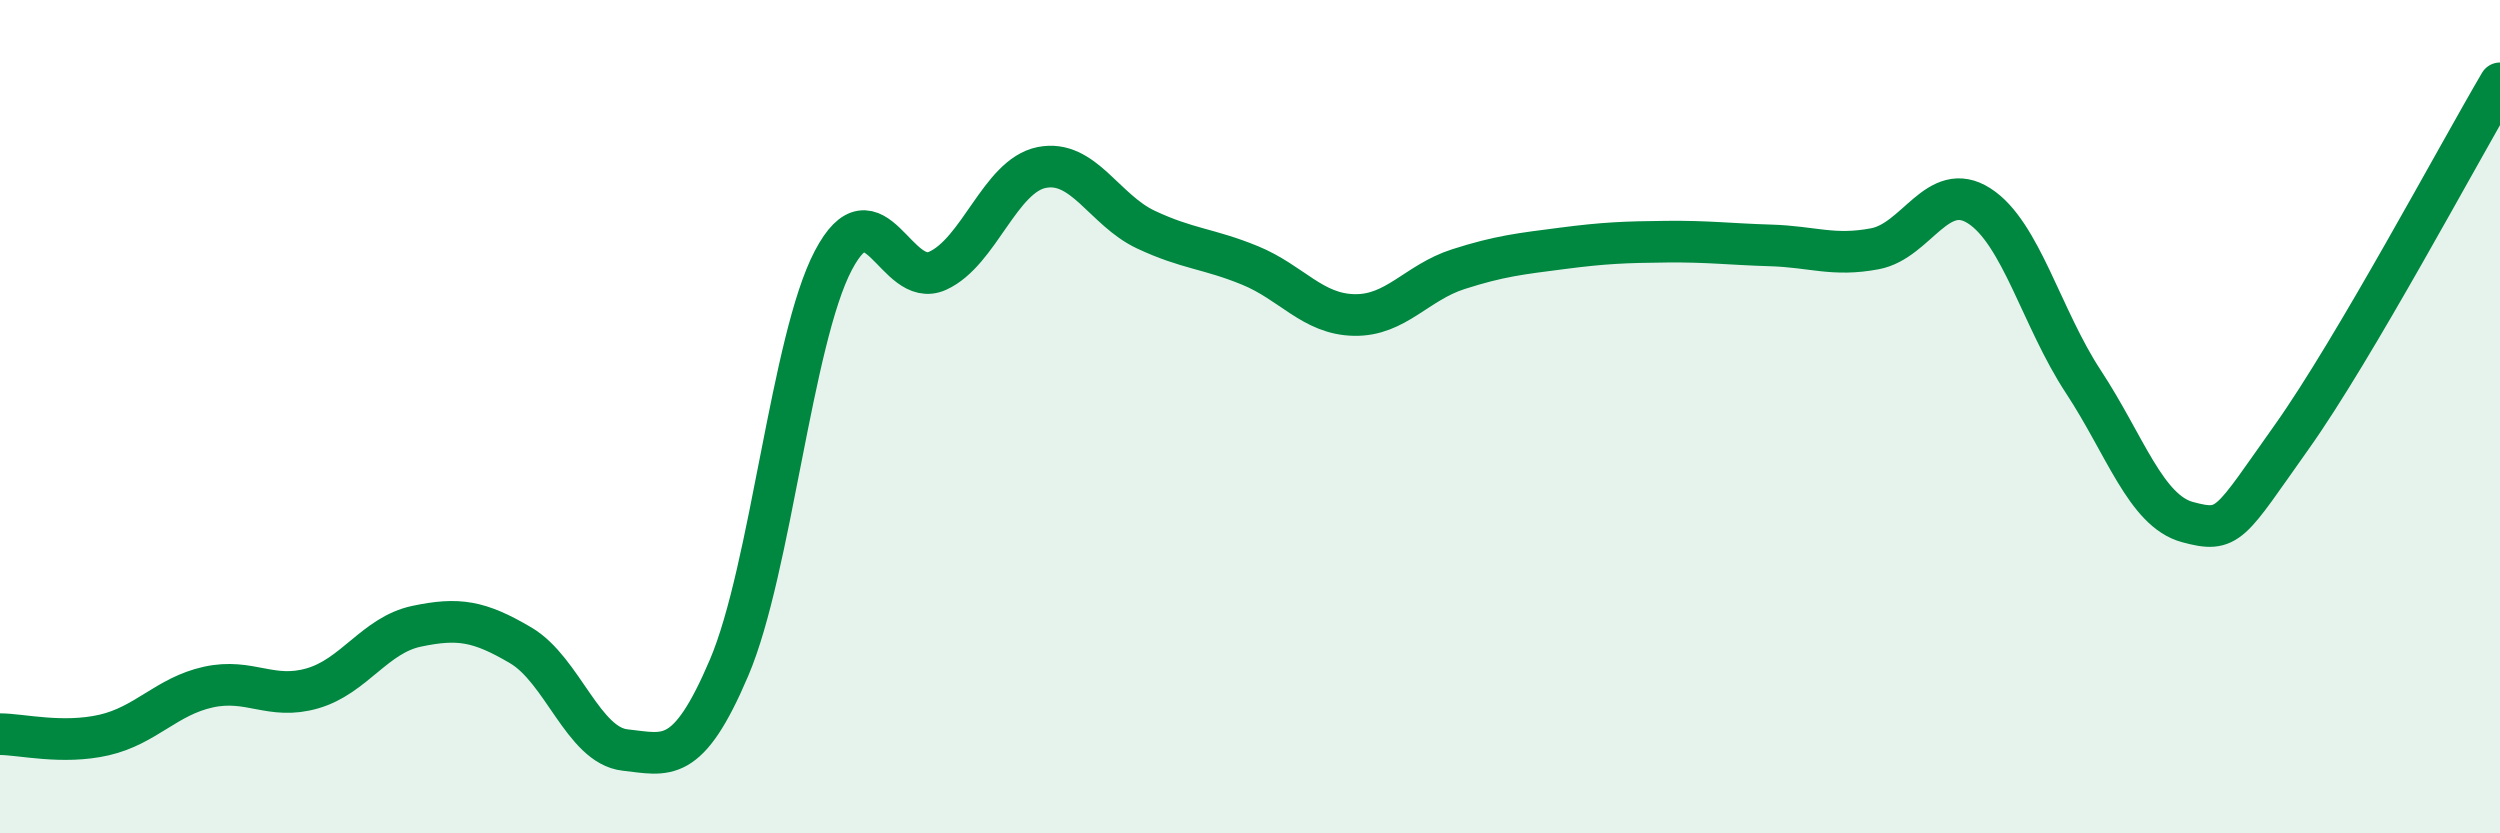
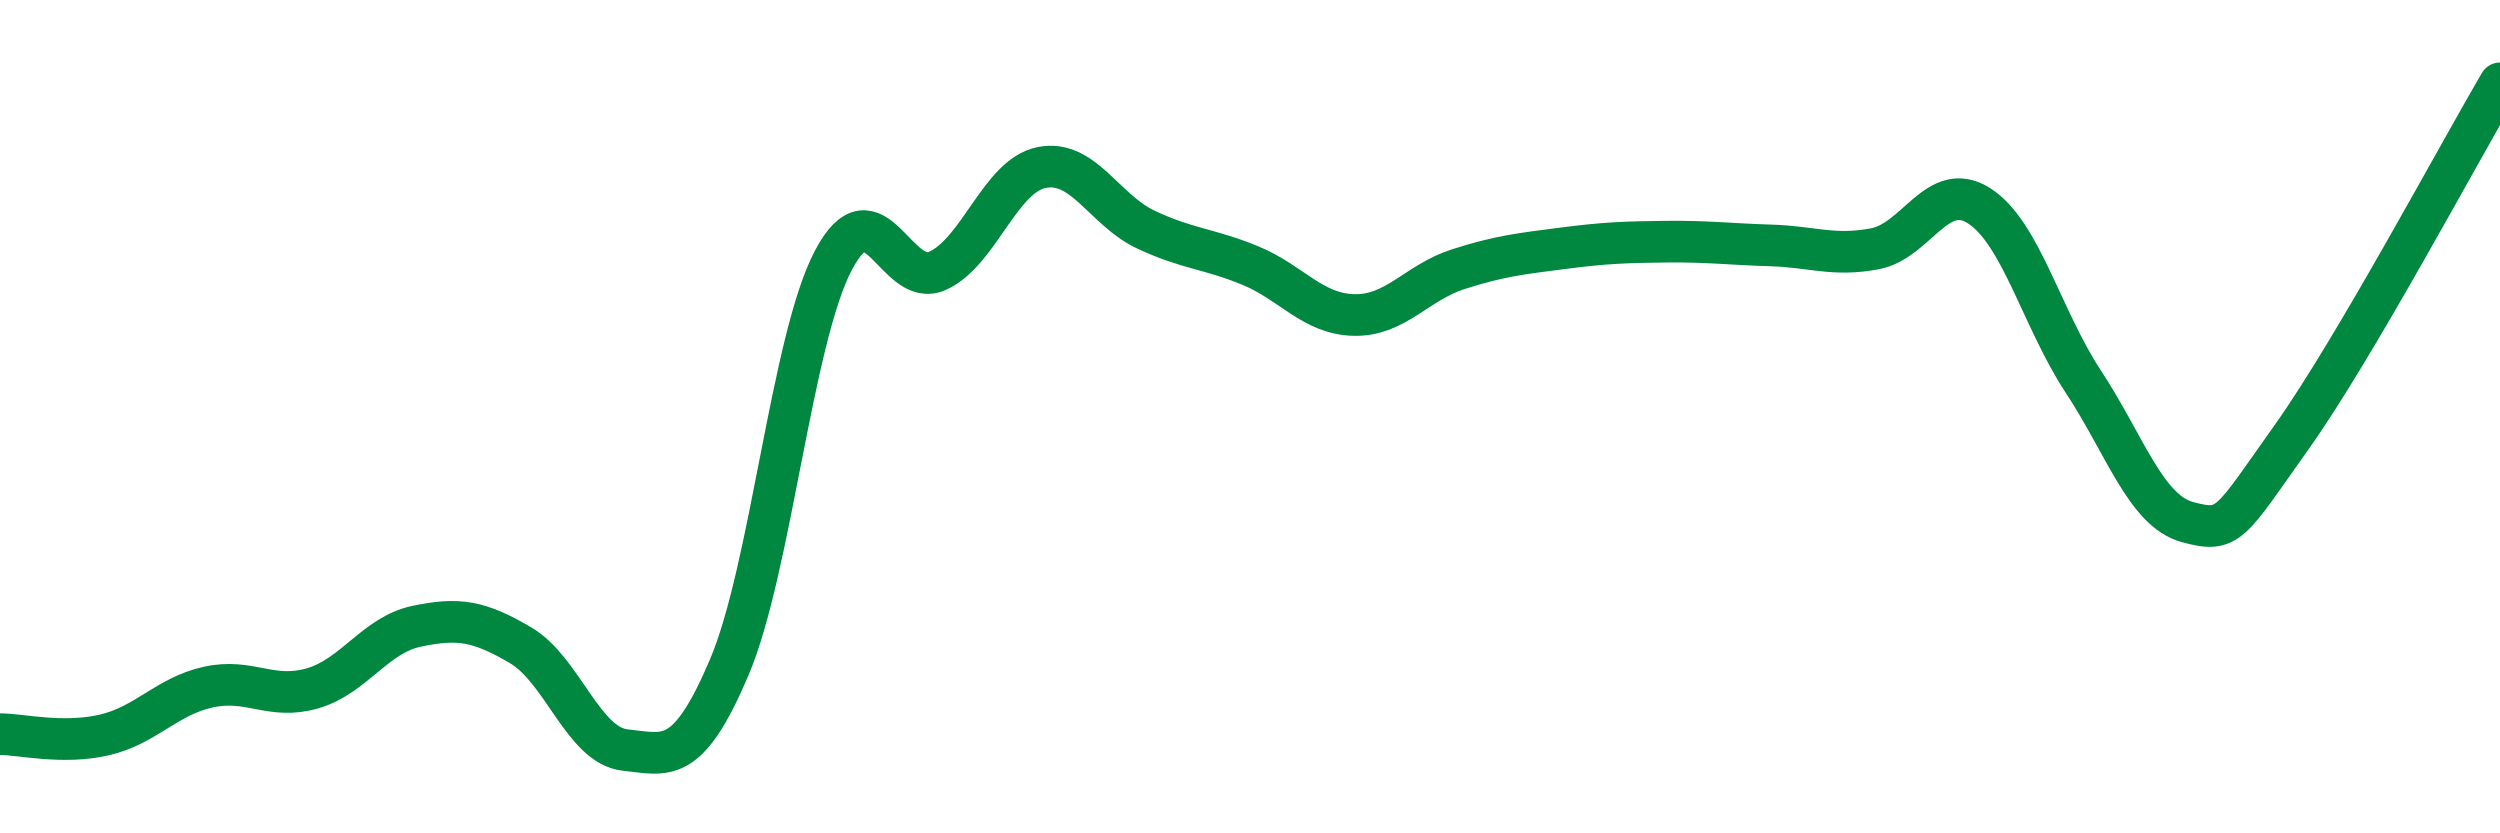
<svg xmlns="http://www.w3.org/2000/svg" width="60" height="20" viewBox="0 0 60 20">
-   <path d="M 0,17.62 C 0.5,17.62 1.5,17.87 2.5,17.64 C 3.5,17.41 4,16.71 5,16.49 C 6,16.27 6.5,16.81 7.5,16.52 C 8.5,16.23 9,15.24 10,15.03 C 11,14.82 11.5,14.9 12.5,15.49 C 13.5,16.08 14,17.89 15,18 C 16,18.11 16.5,18.37 17.5,16.02 C 18.5,13.67 19,8.15 20,6.25 C 21,4.35 21.5,6.95 22.5,6.5 C 23.5,6.05 24,4.22 25,4.02 C 26,3.82 26.5,5.04 27.5,5.51 C 28.5,5.98 29,5.96 30,6.37 C 31,6.78 31.5,7.54 32.5,7.56 C 33.5,7.58 34,6.78 35,6.46 C 36,6.14 36.5,6.09 37.5,5.96 C 38.5,5.83 39,5.81 40,5.8 C 41,5.79 41.5,5.86 42.5,5.89 C 43.5,5.92 44,6.16 45,5.97 C 46,5.78 46.5,4.3 47.5,4.94 C 48.5,5.58 49,7.64 50,9.16 C 51,10.68 51.5,12.26 52.5,12.53 C 53.5,12.8 53.5,12.6 55,10.49 C 56.5,8.38 59,3.7 60,2L60 20L0 20Z" fill="#008740" opacity="0.1" stroke-linecap="round" stroke-linejoin="round" />
  <path d="M 0,17.62 C 0.5,17.62 1.5,17.87 2.5,17.64 C 3.5,17.41 4,16.71 5,16.49 C 6,16.27 6.5,16.81 7.5,16.52 C 8.5,16.23 9,15.24 10,15.03 C 11,14.82 11.5,14.9 12.5,15.49 C 13.5,16.08 14,17.89 15,18 C 16,18.11 16.5,18.37 17.5,16.02 C 18.5,13.67 19,8.15 20,6.25 C 21,4.35 21.5,6.95 22.5,6.5 C 23.5,6.05 24,4.22 25,4.02 C 26,3.82 26.5,5.04 27.5,5.51 C 28.5,5.98 29,5.96 30,6.37 C 31,6.78 31.5,7.54 32.5,7.56 C 33.5,7.58 34,6.78 35,6.46 C 36,6.14 36.5,6.09 37.5,5.96 C 38.5,5.83 39,5.81 40,5.8 C 41,5.79 41.5,5.86 42.5,5.89 C 43.5,5.92 44,6.16 45,5.97 C 46,5.78 46.5,4.3 47.5,4.94 C 48.5,5.58 49,7.64 50,9.16 C 51,10.68 51.5,12.26 52.5,12.53 C 53.5,12.8 53.5,12.6 55,10.49 C 56.5,8.38 59,3.7 60,2" stroke="#008740" stroke-width="1" fill="none" stroke-linecap="round" stroke-linejoin="round" />
</svg>